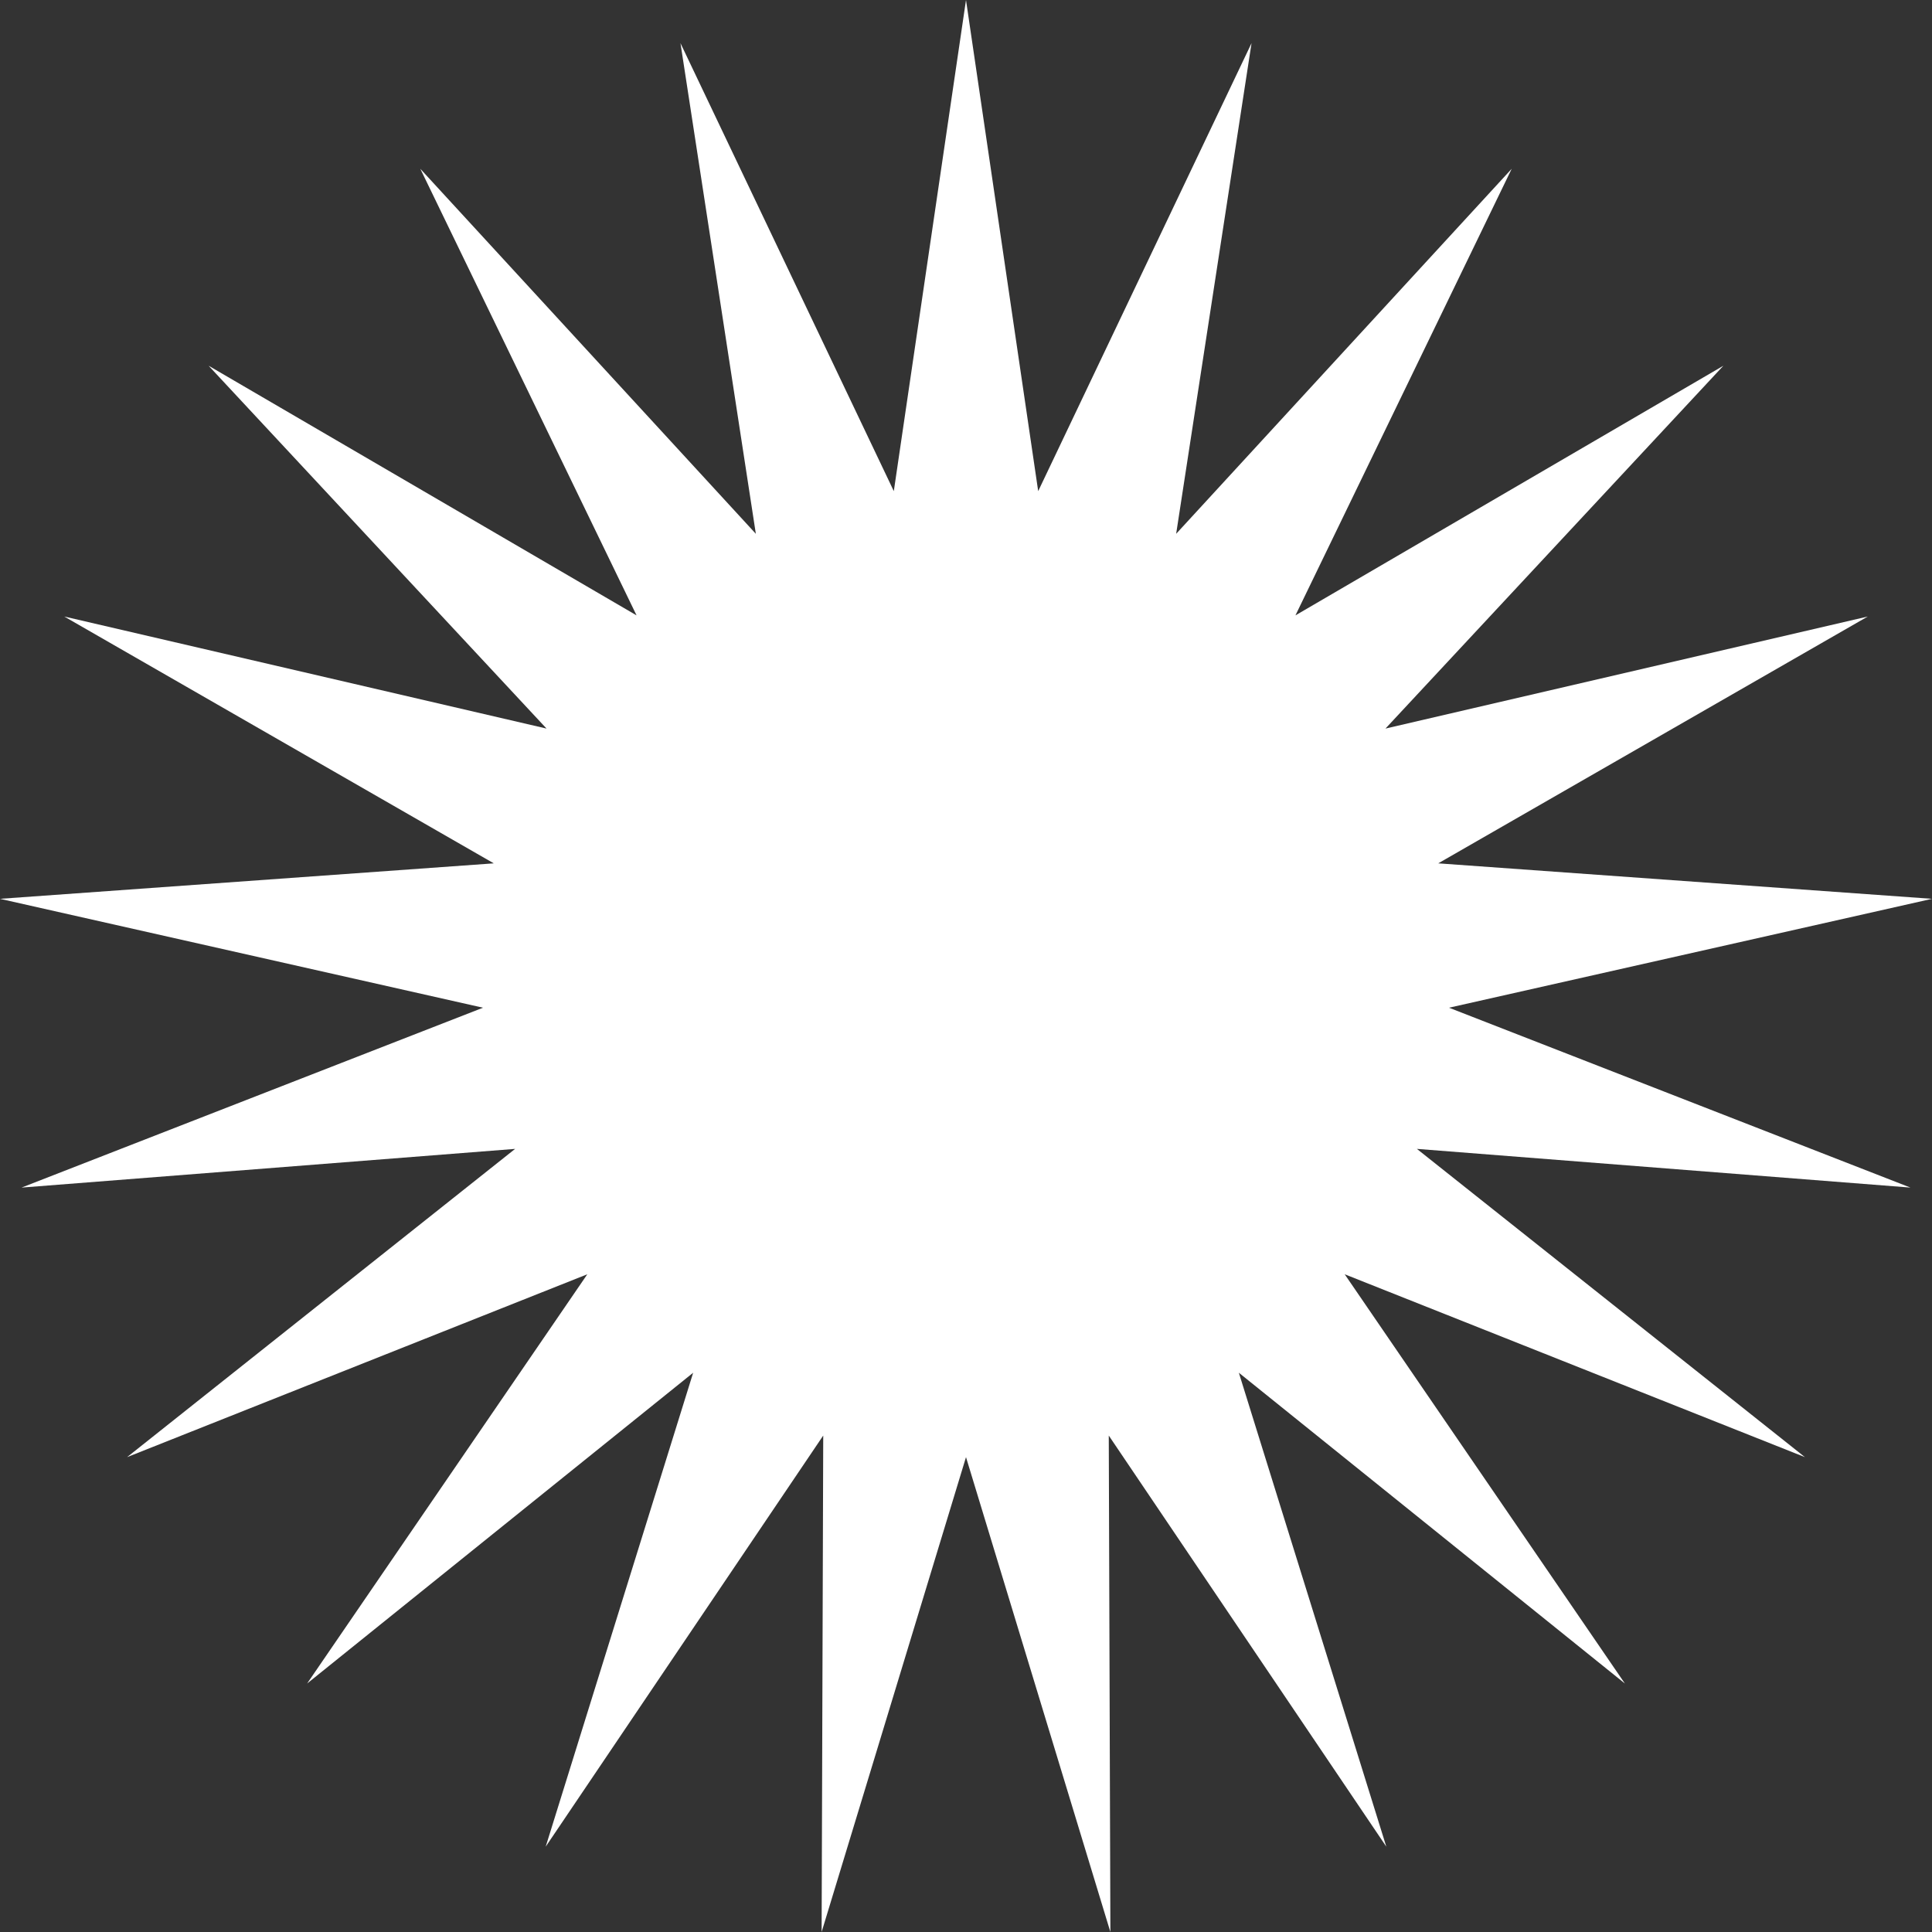
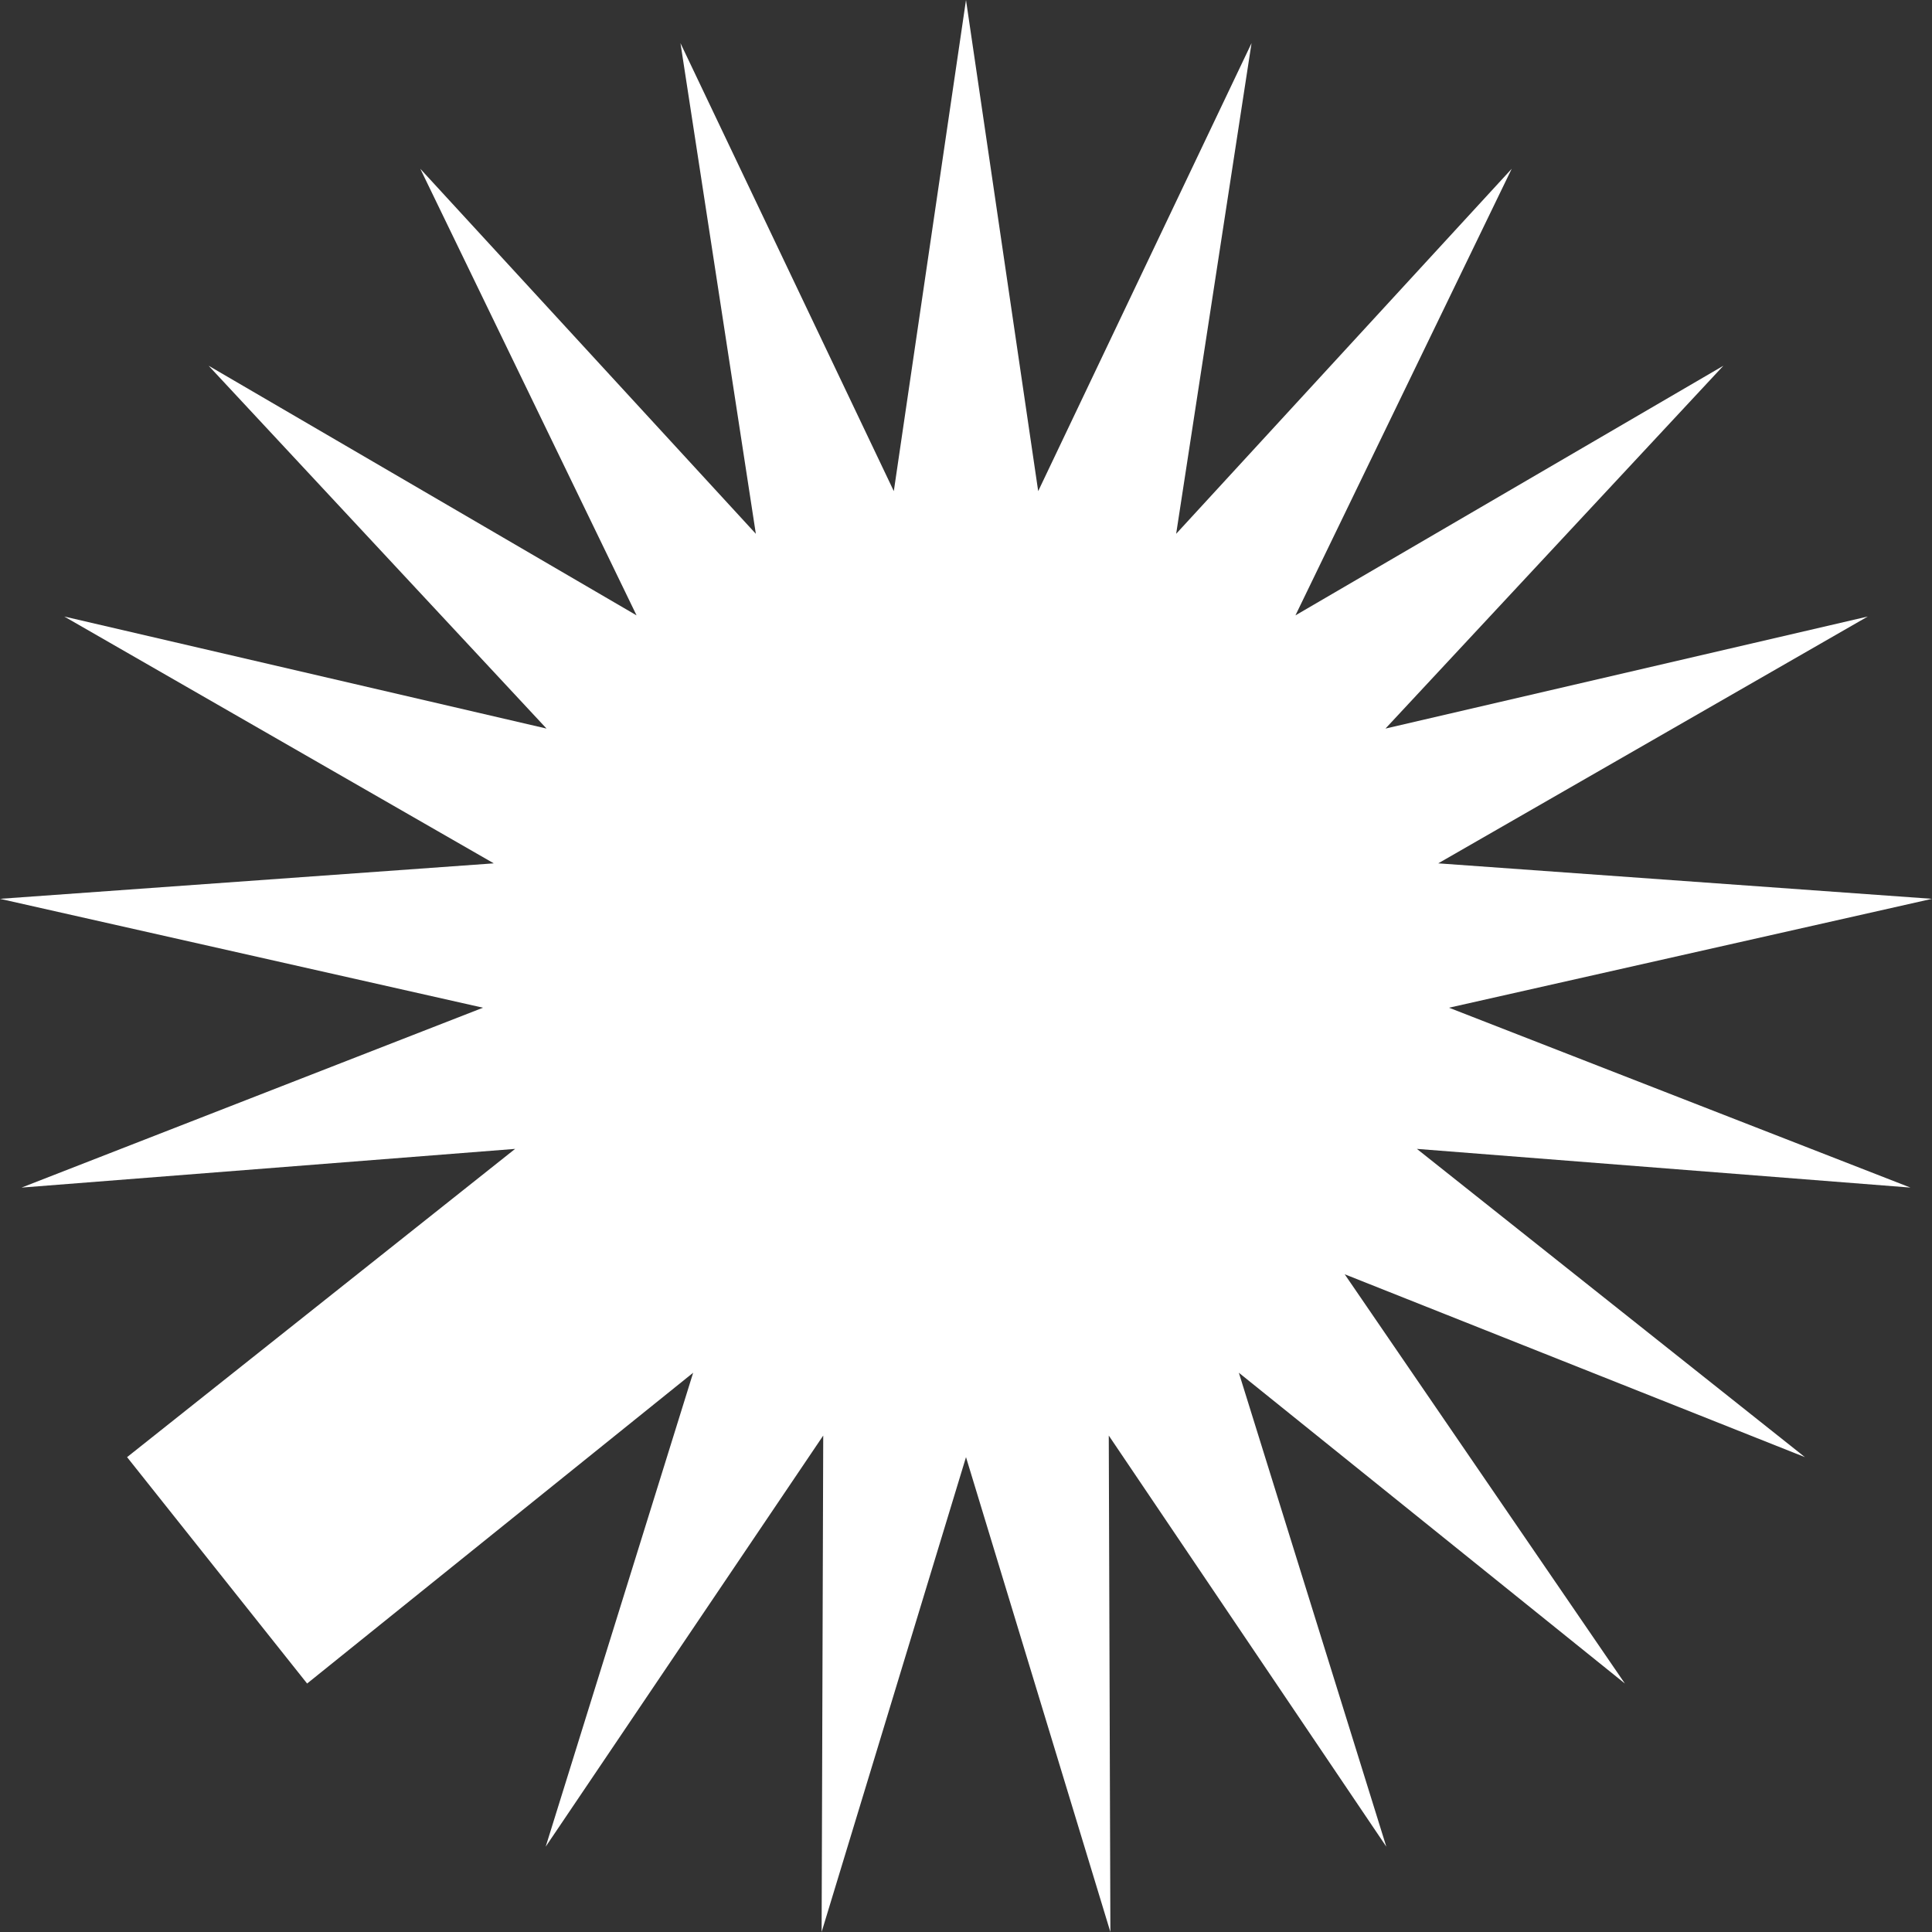
<svg xmlns="http://www.w3.org/2000/svg" width="337" height="337" viewBox="0 0 337 337" fill="none">
  <rect x="0" y="0" width="337" height="337" fill="#333333" stroke="none" />
-   <path d="M168.5 0L181.092 85.669L218.306 7.528L205.157 93.113L263.686 29.443L225.966 107.34L300.608 63.798L241.668 127.085L325.793 107.541L250.869 150.594L337 156.783L252.75 175.777L333.236 207.151L247.147 200.4L314.835 254.17L234.555 222.271L283.431 293.659L216.093 239.448L241.814 322.113L193.403 250.405L193.685 337L168.5 254.17L143.316 337L143.597 250.405L95.186 322.113L120.908 239.448L53.57 293.659L102.446 222.271L22.166 254.17L89.854 200.4L3.764 207.151L84.25 175.777L0 156.783L86.132 150.594L11.208 107.541L95.333 127.085L36.392 63.798L111.035 107.34L73.314 29.443L131.843 93.113L118.695 7.528L155.909 85.669L168.5 0Z" fill="white" />
+   <path d="M168.5 0L181.092 85.669L218.306 7.528L205.157 93.113L263.686 29.443L225.966 107.34L300.608 63.798L241.668 127.085L325.793 107.541L250.869 150.594L337 156.783L252.75 175.777L333.236 207.151L247.147 200.4L314.835 254.17L234.555 222.271L283.431 293.659L216.093 239.448L241.814 322.113L193.403 250.405L193.685 337L168.5 254.17L143.316 337L143.597 250.405L95.186 322.113L120.908 239.448L53.57 293.659L22.166 254.17L89.854 200.4L3.764 207.151L84.25 175.777L0 156.783L86.132 150.594L11.208 107.541L95.333 127.085L36.392 63.798L111.035 107.34L73.314 29.443L131.843 93.113L118.695 7.528L155.909 85.669L168.5 0Z" fill="white" />
</svg>